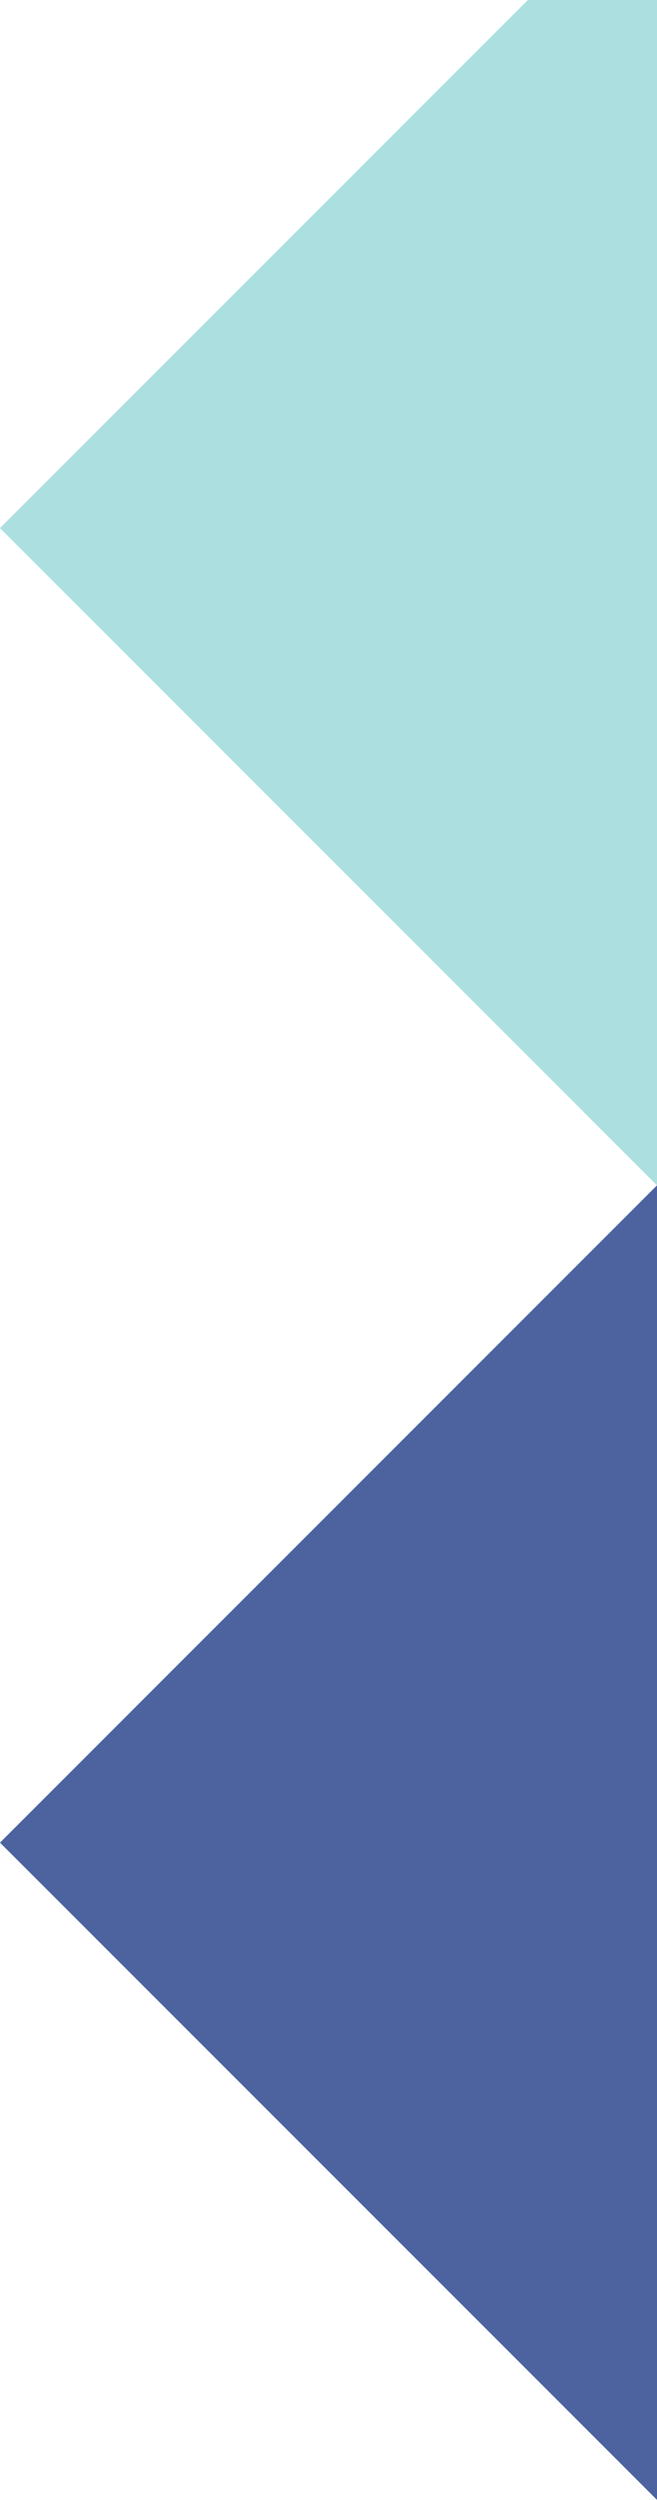
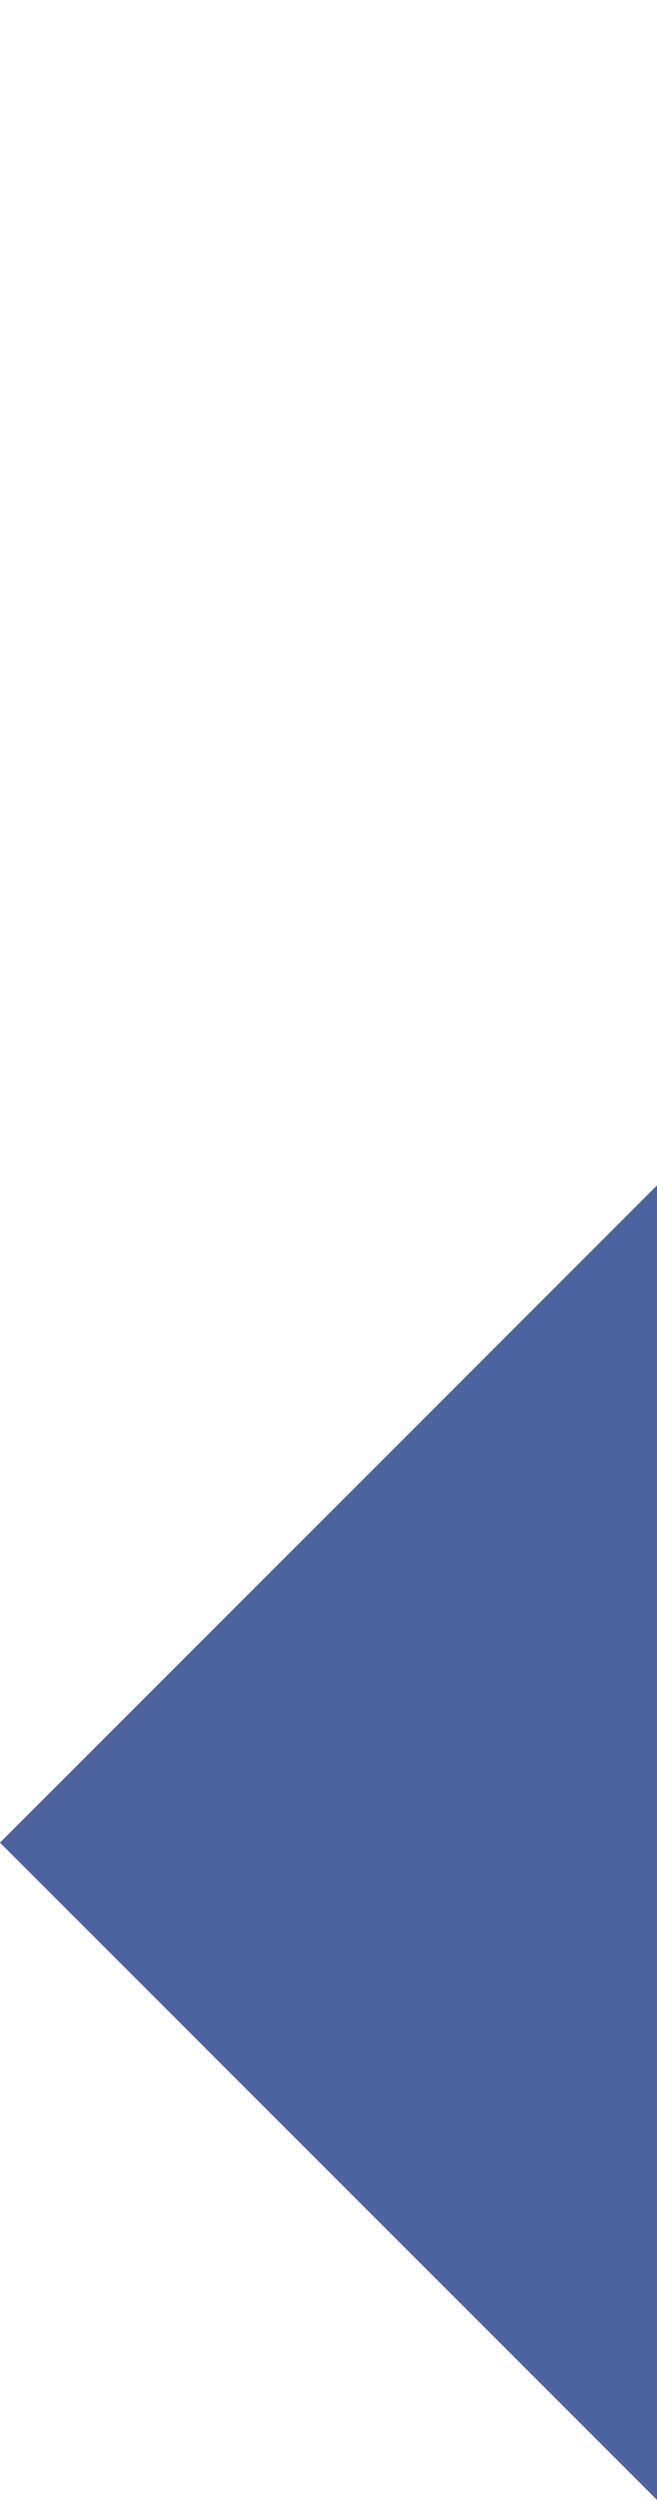
<svg xmlns="http://www.w3.org/2000/svg" width="636" height="2419" viewBox="0 0 636 2419">
  <defs>
    <clipPath id="a">
-       <rect width="636" height="1147" transform="translate(6416 -2292)" fill="#fff" />
-     </clipPath>
+       </clipPath>
  </defs>
  <g transform="translate(-7125 1948)">
    <g transform="translate(709 344)" clip-path="url(#a)">
-       <path d="M6415.8-2417.392v1272l-636-636Z" transform="translate(636.196 0.392)" fill="#acdfdf" />
-     </g>
+       </g>
    <path d="M6415.8-1145.392v1272l-636-636Z" transform="translate(1345.196 344.392)" fill="#4c63a0" />
  </g>
</svg>